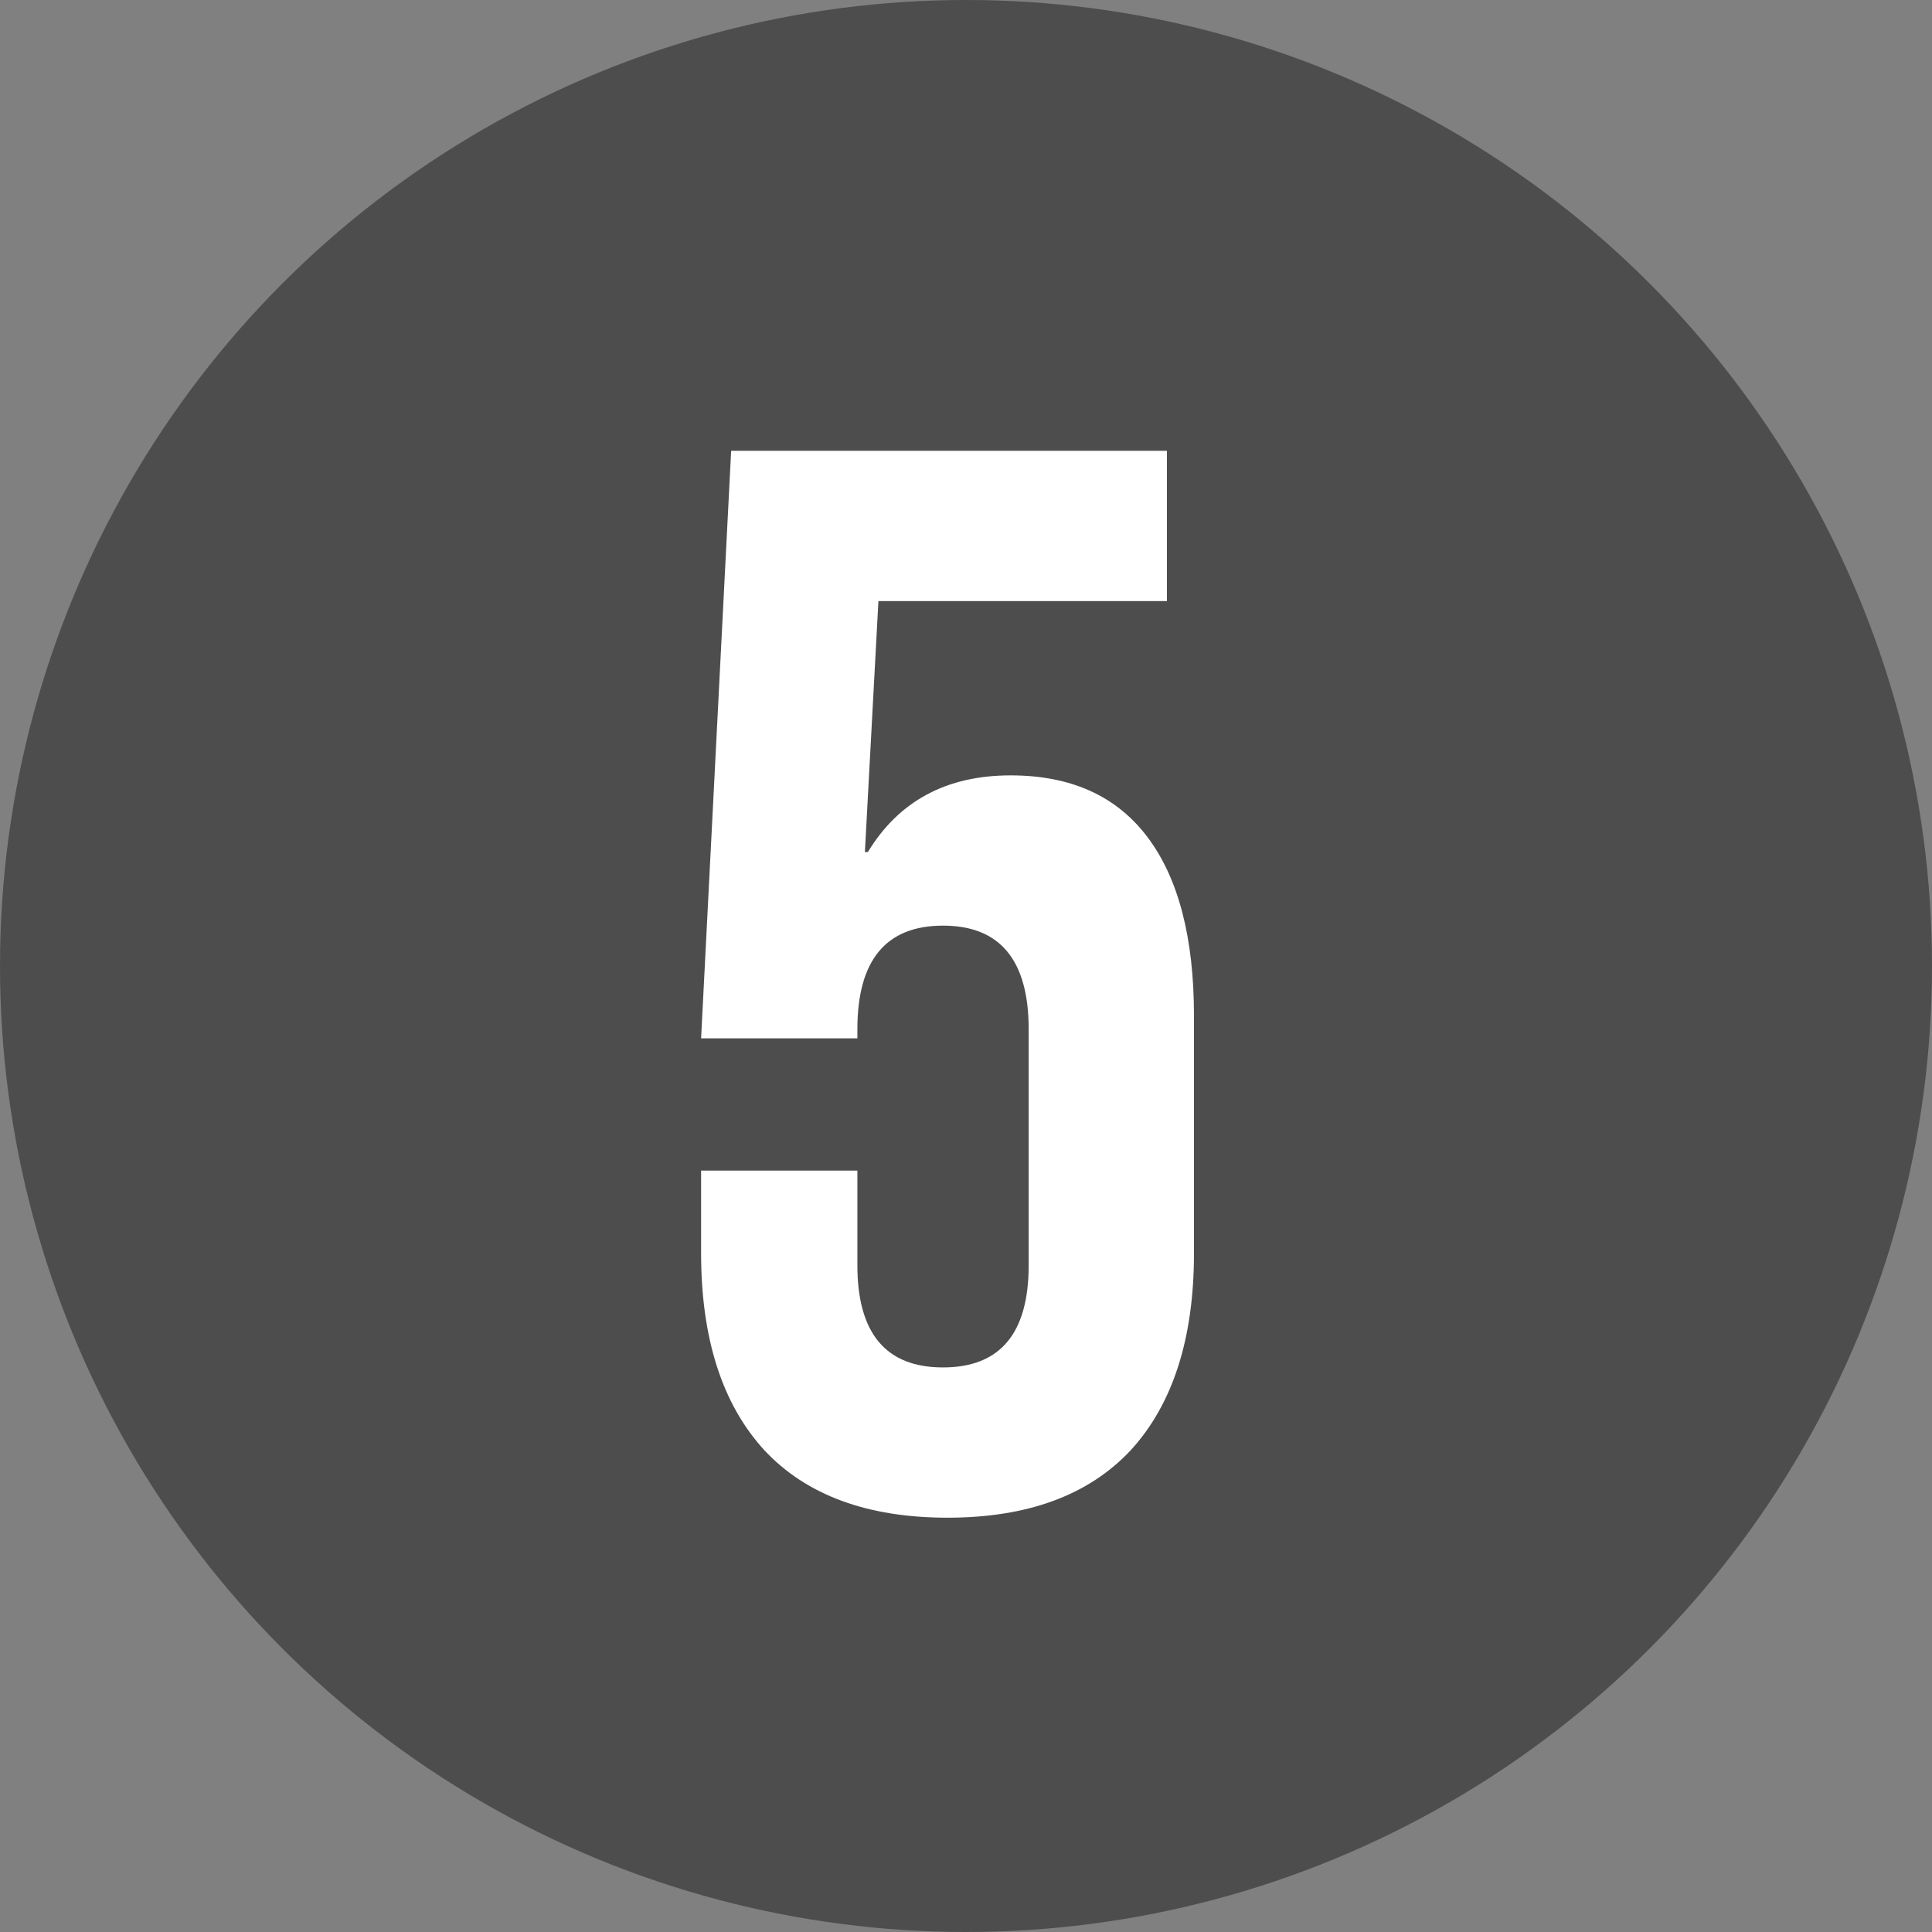
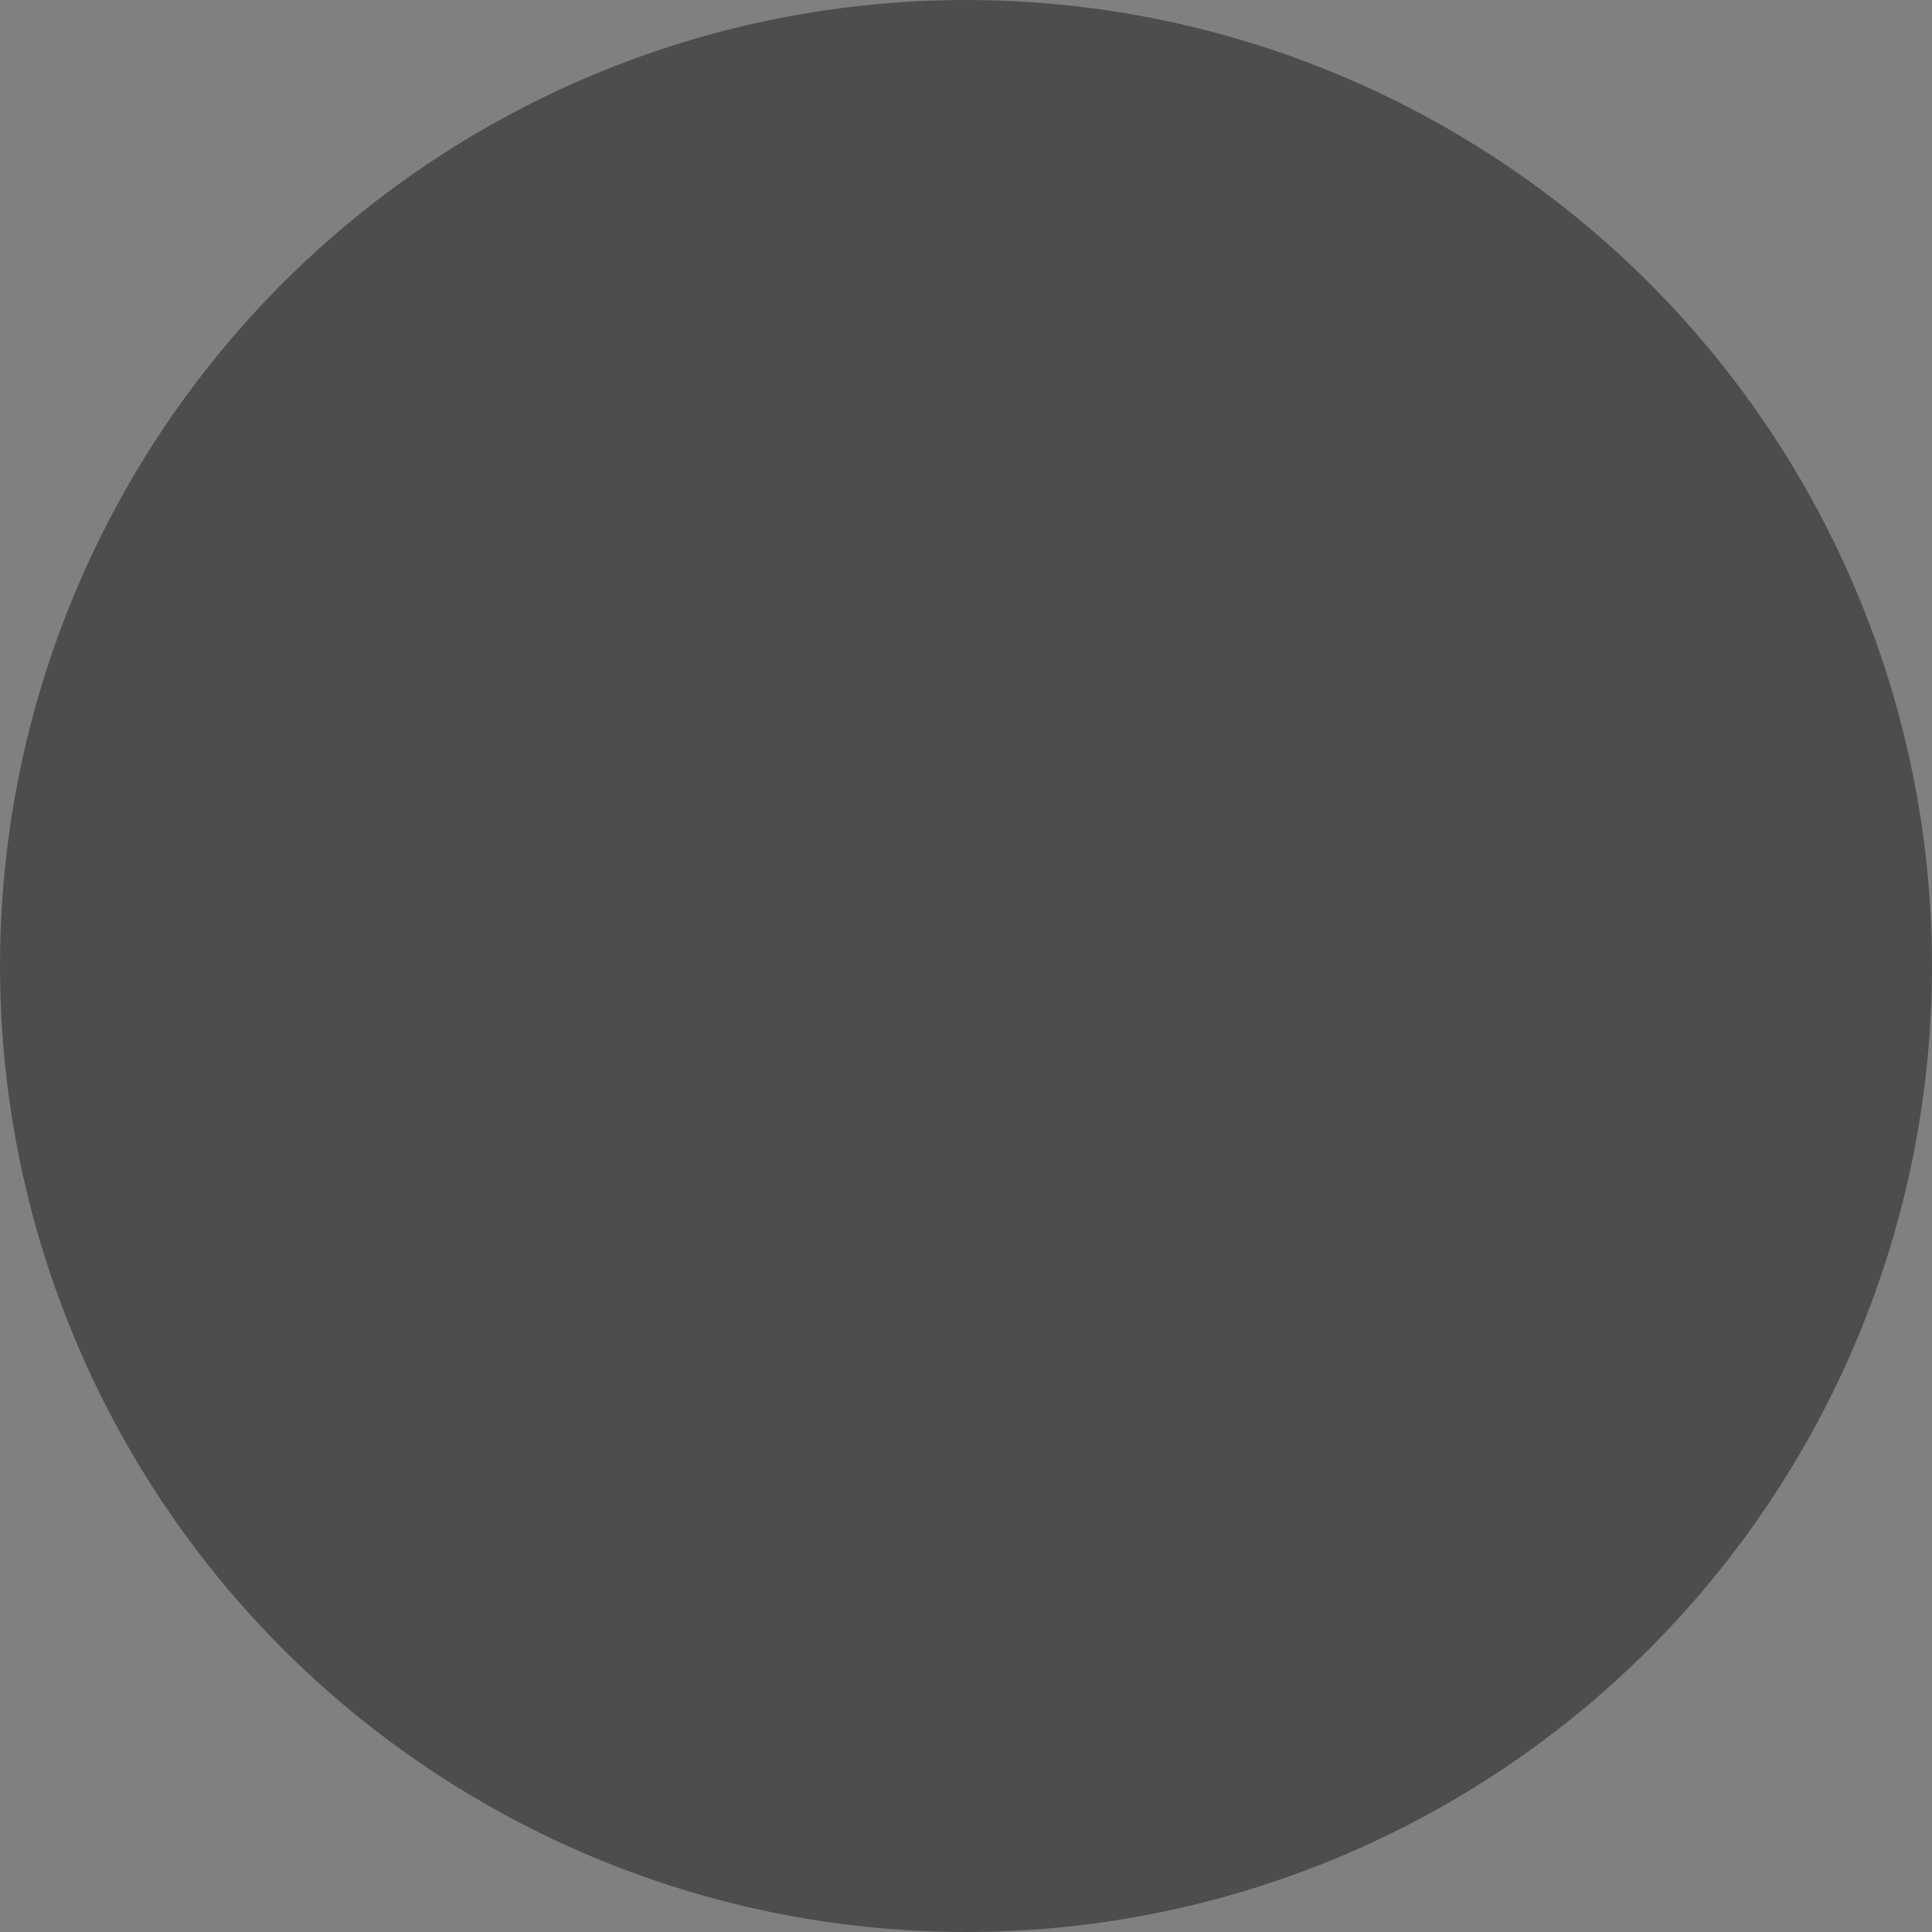
<svg xmlns="http://www.w3.org/2000/svg" width="18" height="18" viewBox="0 0 18 18" fill="none">
  <rect x="0" y="0" width="18" height="18" fill="#808080" stroke="none" />
  <circle cx="9" cy="9" r="9" fill="#4D4D4D" />
-   <path d="M8.828 14.14C8.081 14.14 7.512 13.93 7.12 13.51C6.728 13.081 6.532 12.469 6.532 11.676V10.906H7.988V11.788C7.988 12.423 8.254 12.74 8.786 12.74C9.318 12.74 9.584 12.423 9.584 11.788V9.59C9.584 8.946 9.318 8.624 8.786 8.624C8.254 8.624 7.988 8.946 7.988 9.59V9.674H6.532L6.812 4.2H10.872V5.6H8.184L8.058 7.938H8.086C8.375 7.462 8.819 7.224 9.416 7.224C9.976 7.224 10.401 7.415 10.69 7.798C10.979 8.181 11.124 8.736 11.124 9.464V11.676C11.124 12.469 10.928 13.081 10.536 13.51C10.144 13.93 9.575 14.14 8.828 14.14Z" fill="white" />
</svg>